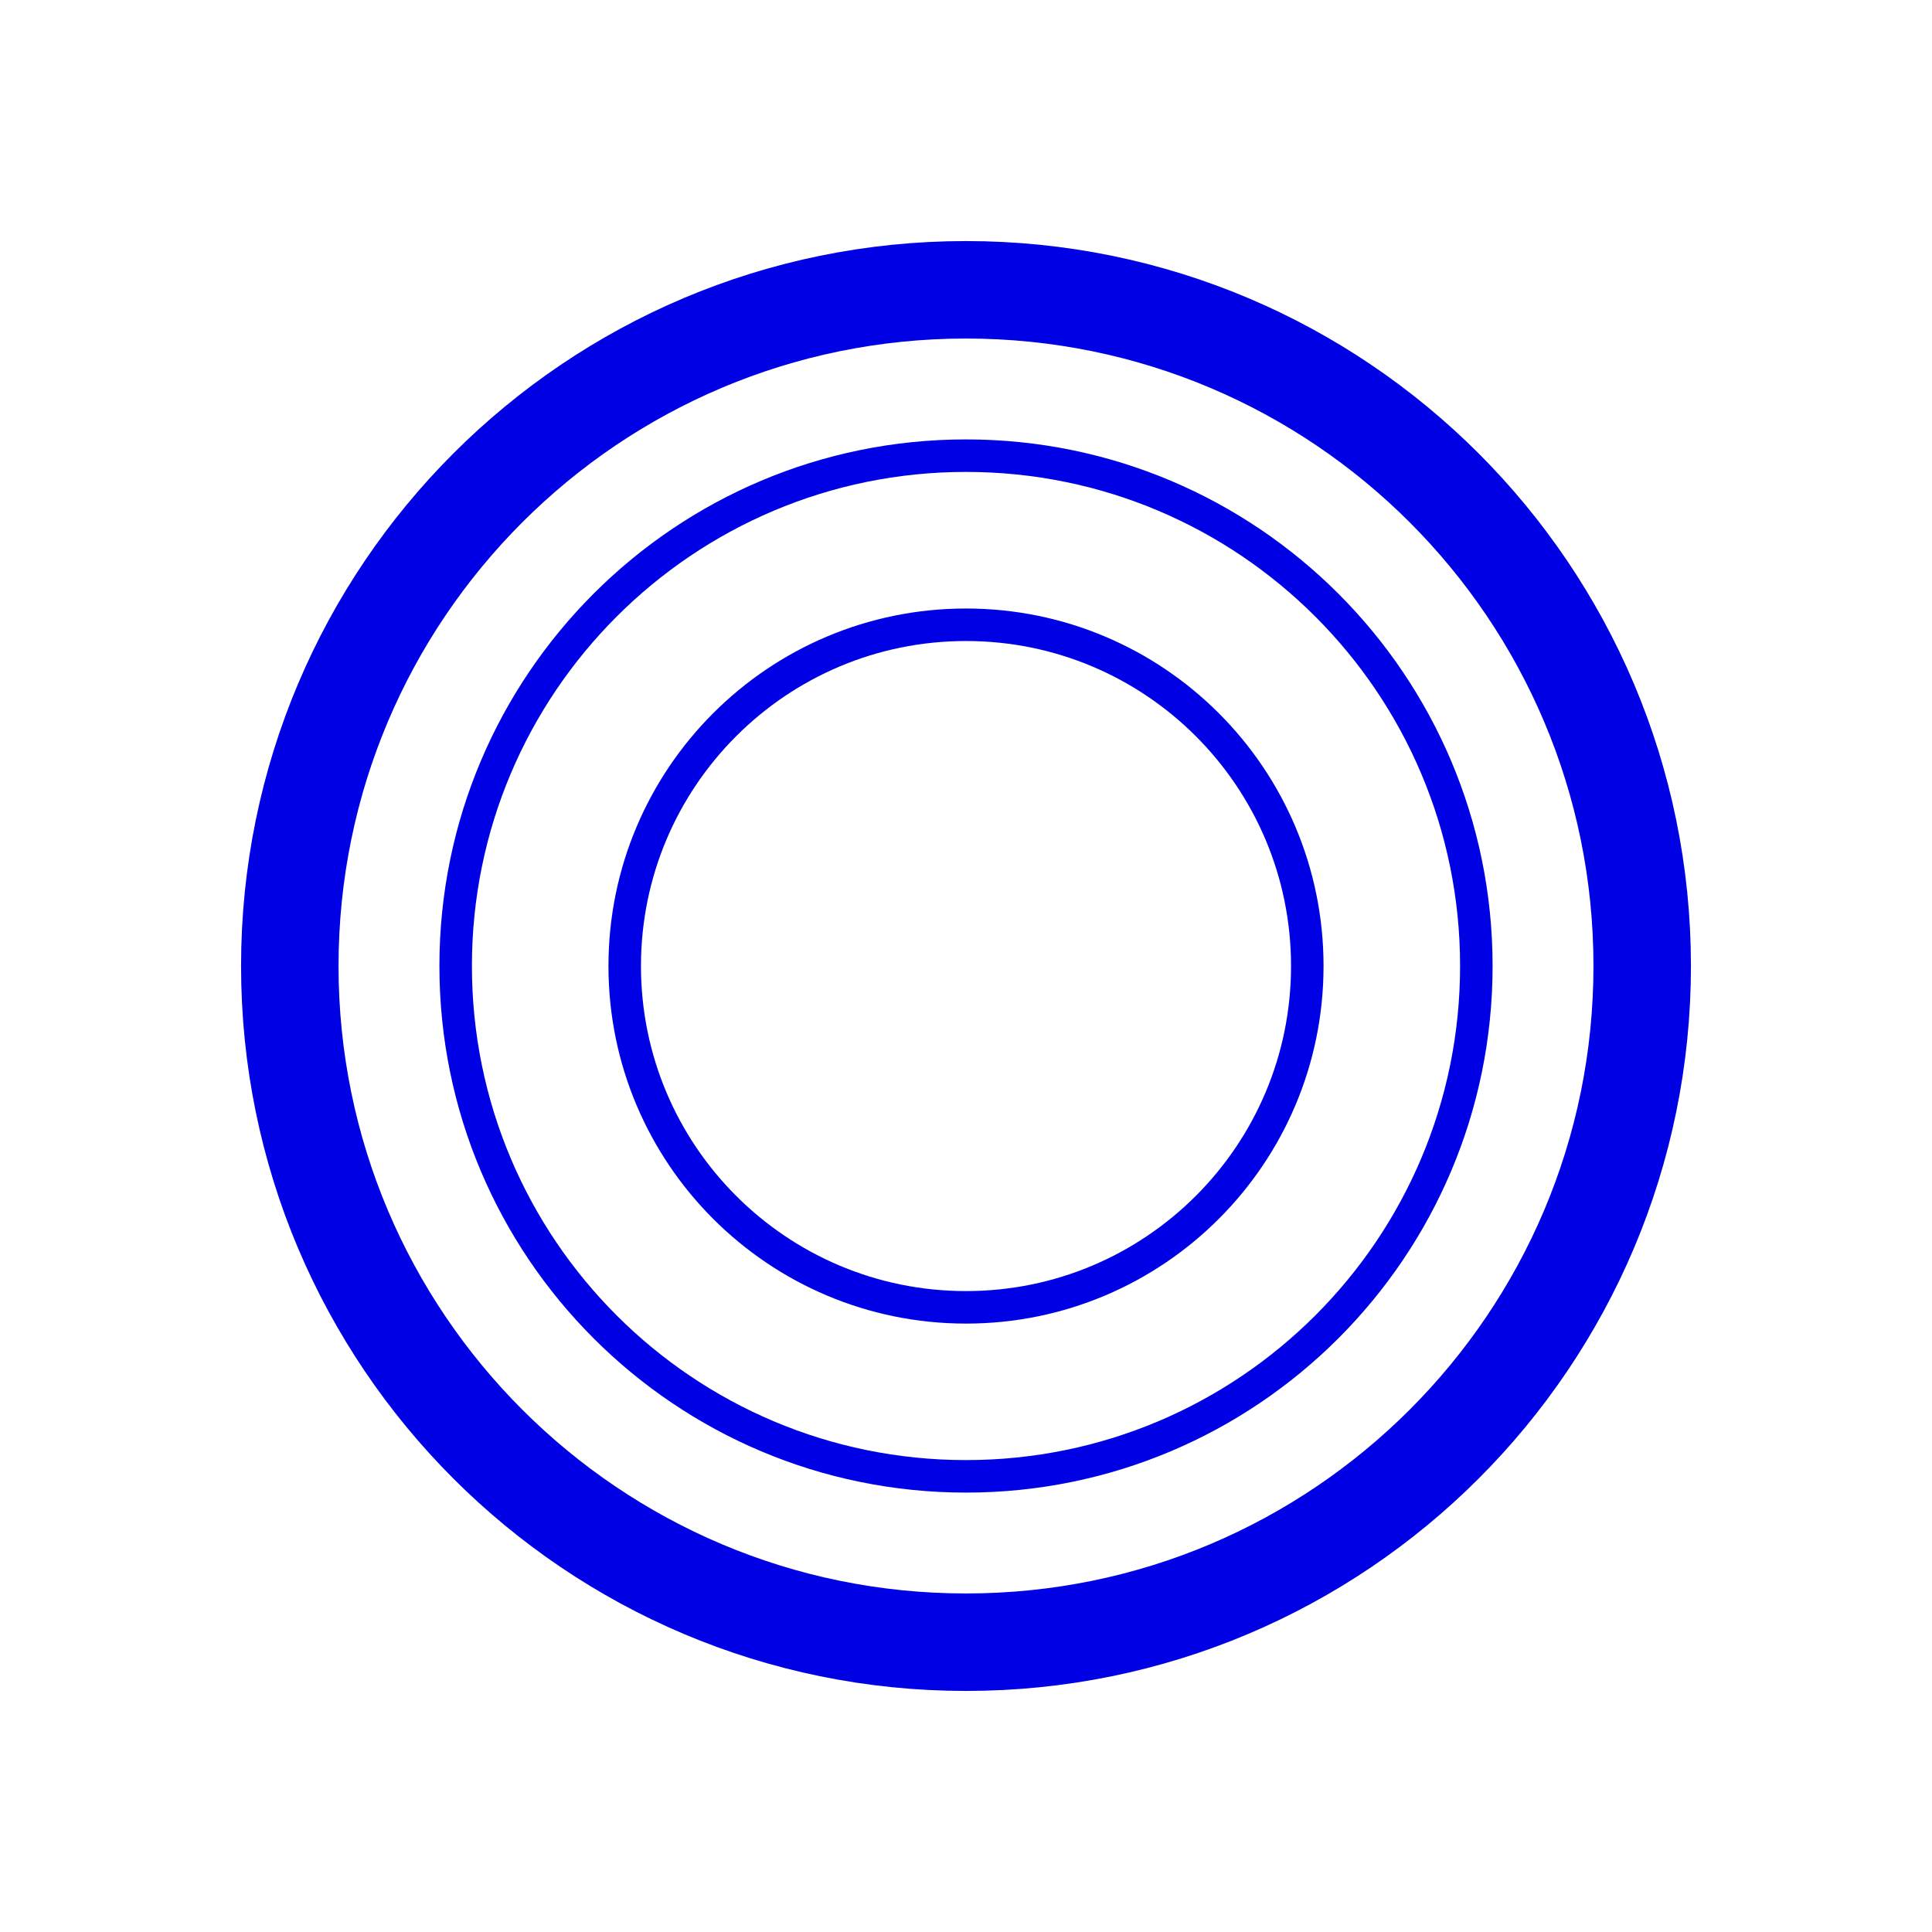
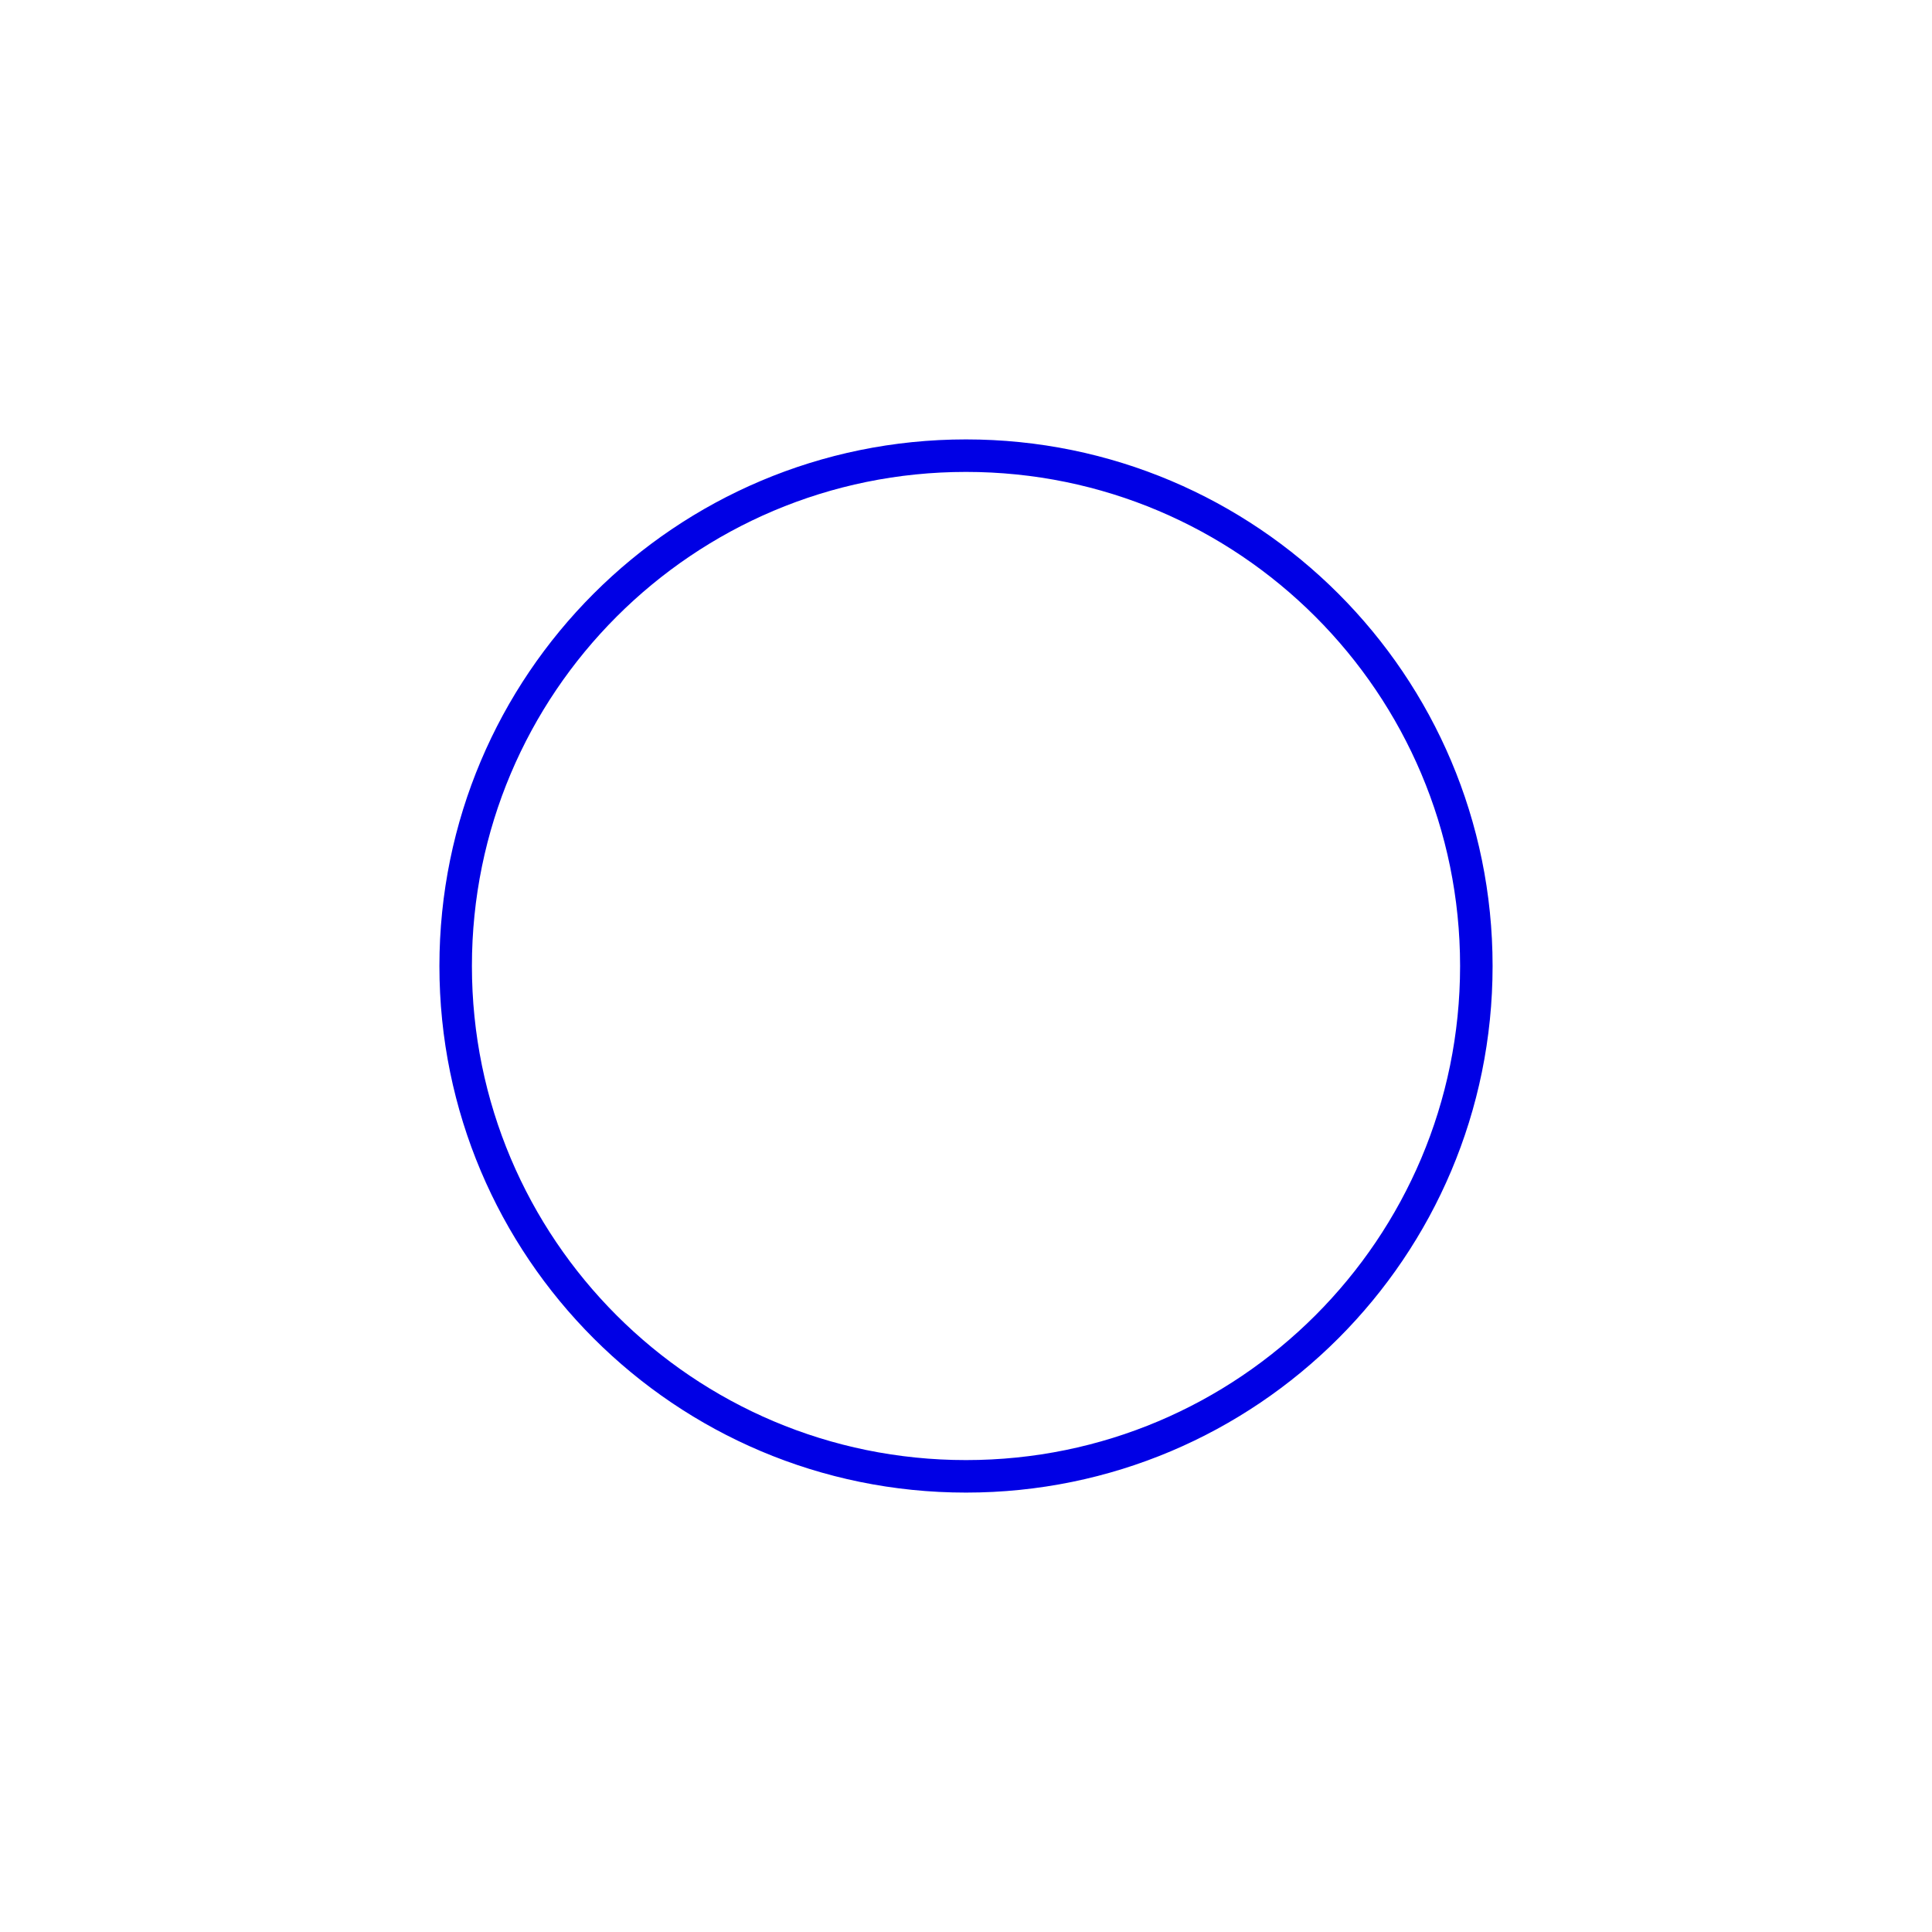
<svg xmlns="http://www.w3.org/2000/svg" width="40" height="40" viewBox="0 0 40 40" fill="none">
-   <path d="M20 34C27.732 34 34 27.732 34 20C34 12.268 27.732 6 20 6C12.268 6 6 12.268 6 20C6 27.732 12.268 34 20 34Z" stroke="#0000E5" stroke-width="2.018" />
  <path d="M20 30.566C25.835 30.566 30.566 25.836 30.566 20C30.566 14.165 25.835 9.434 20 9.434C14.164 9.434 9.434 14.165 9.434 20C9.434 25.836 14.164 30.566 20 30.566Z" stroke="#0000E5" stroke-width="0.673" />
-   <path d="M20 27.067C23.902 27.067 27.066 23.903 27.066 20.001C27.066 16.098 23.902 12.935 20 12.935C16.097 12.935 12.934 16.098 12.934 20.001C12.934 23.903 16.097 27.067 20 27.067Z" stroke="#0000E5" stroke-width="0.673" />
</svg>